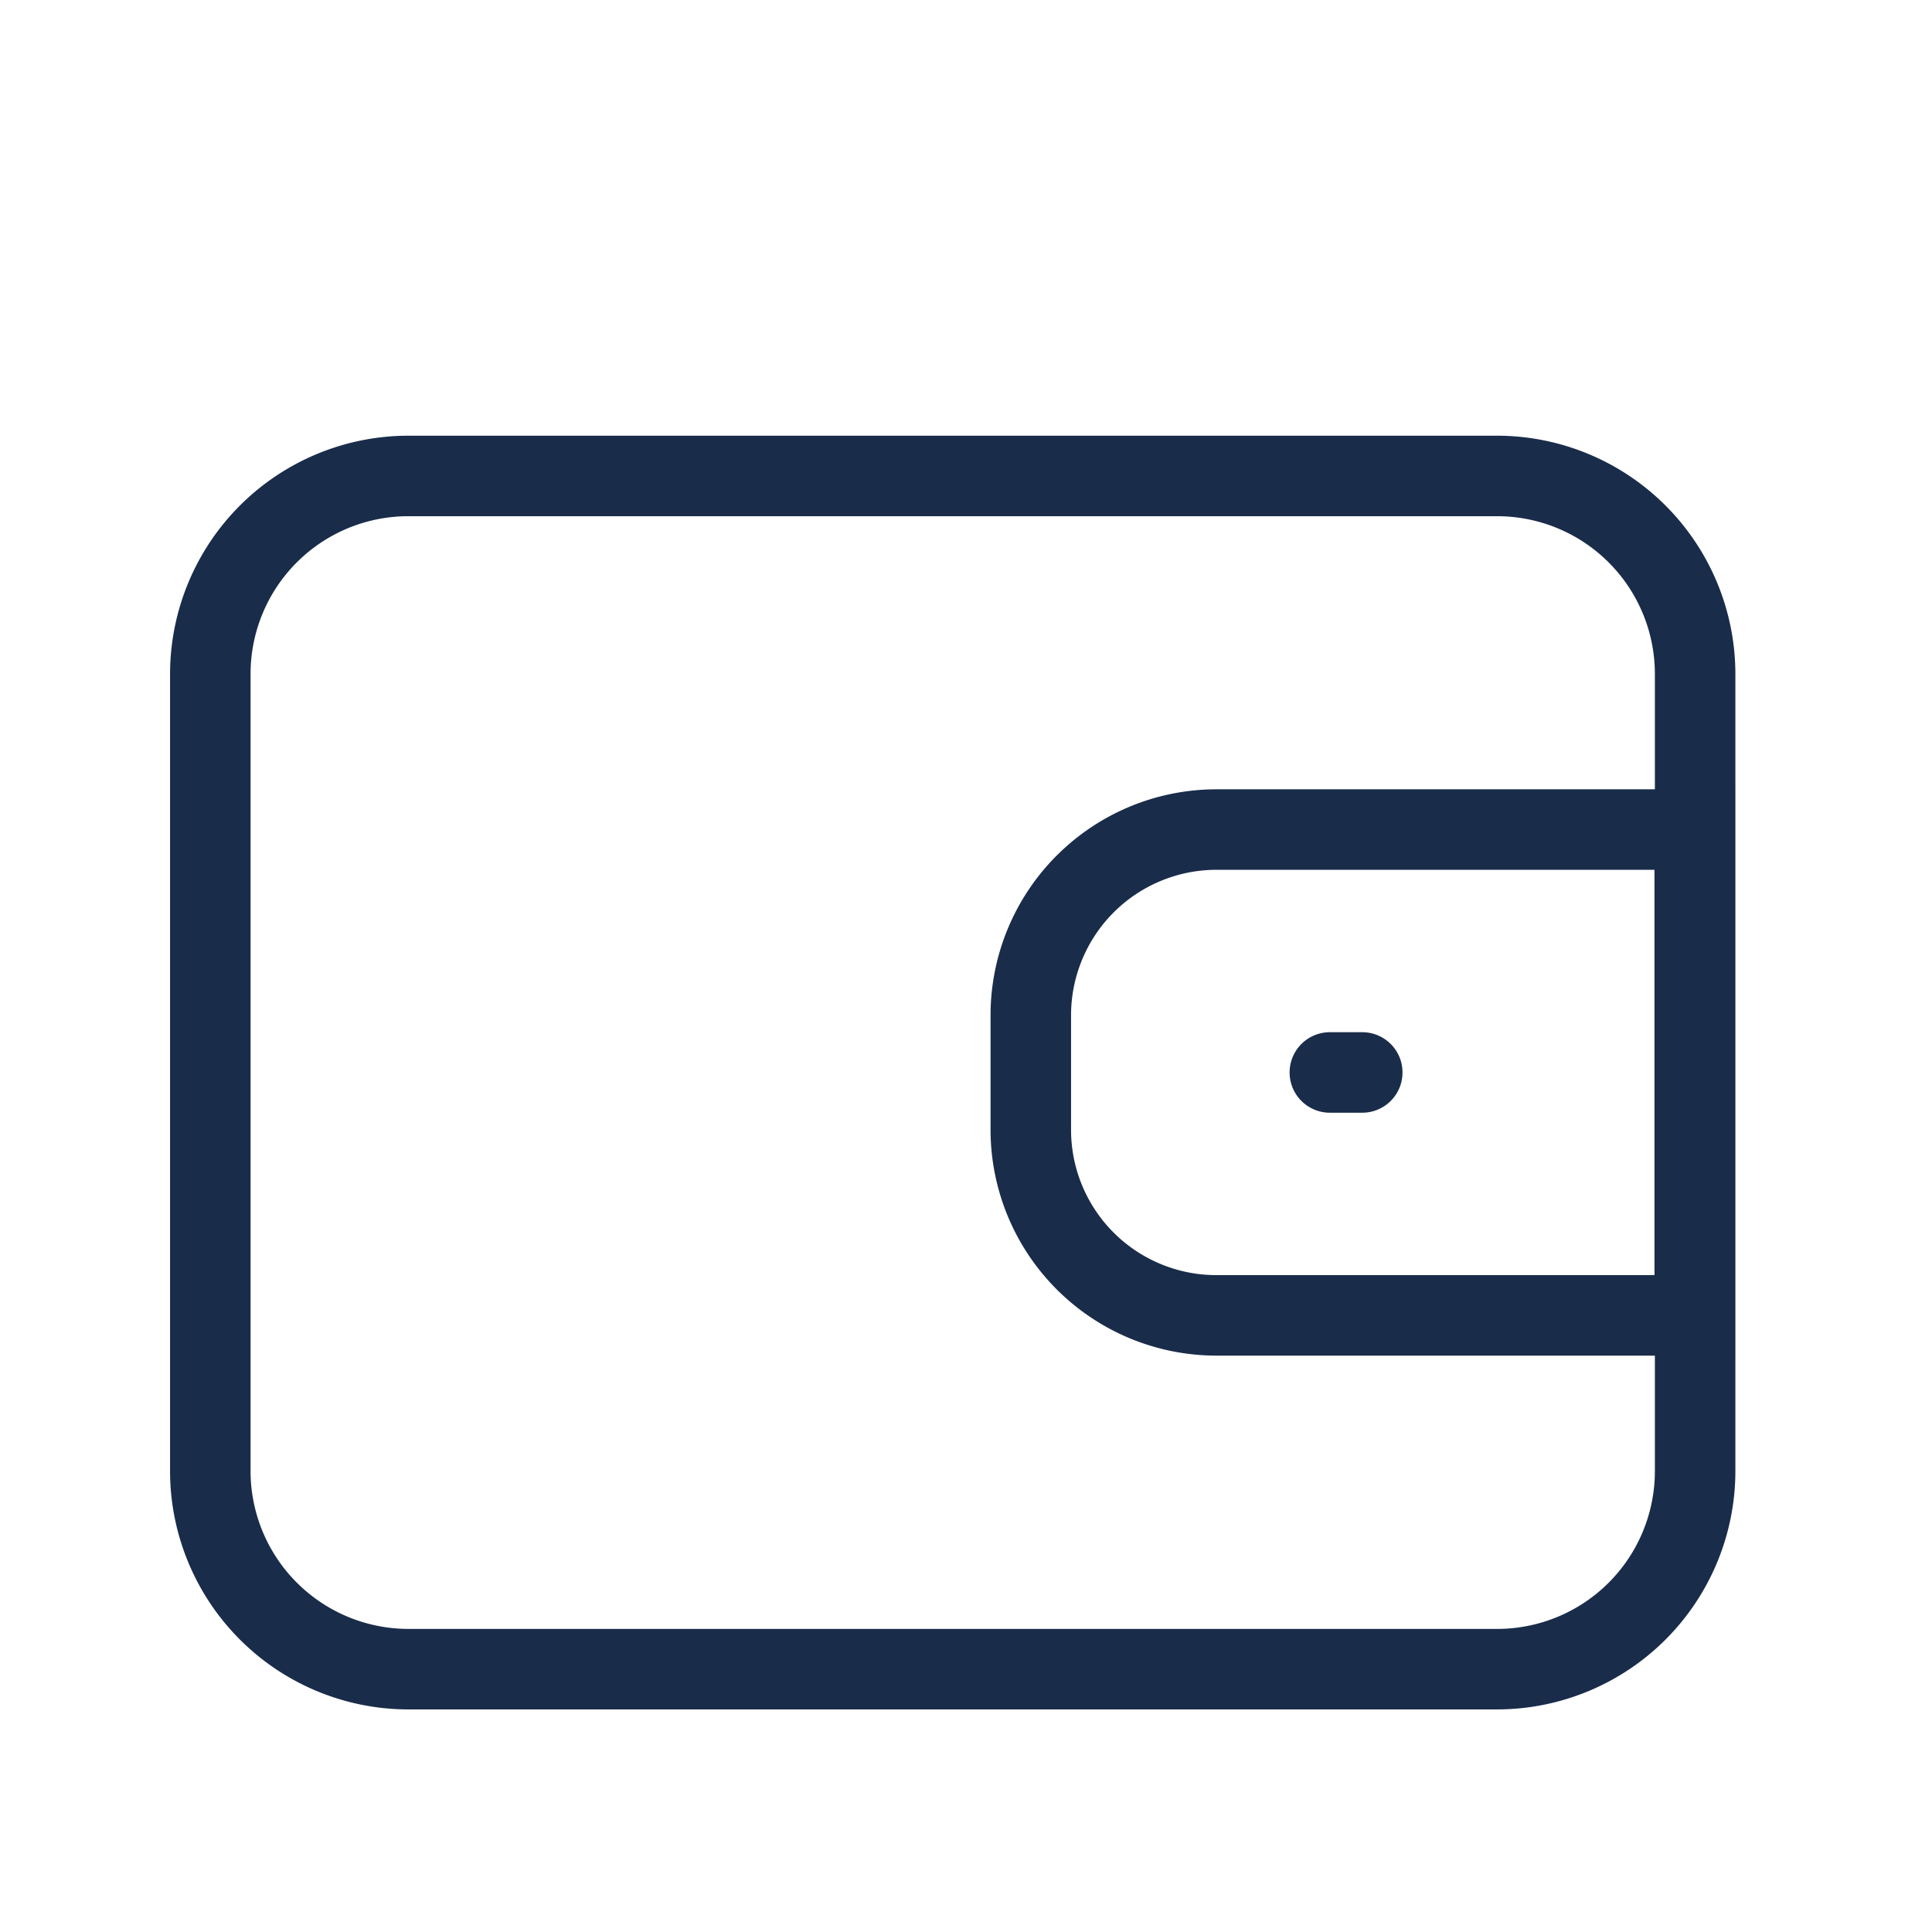
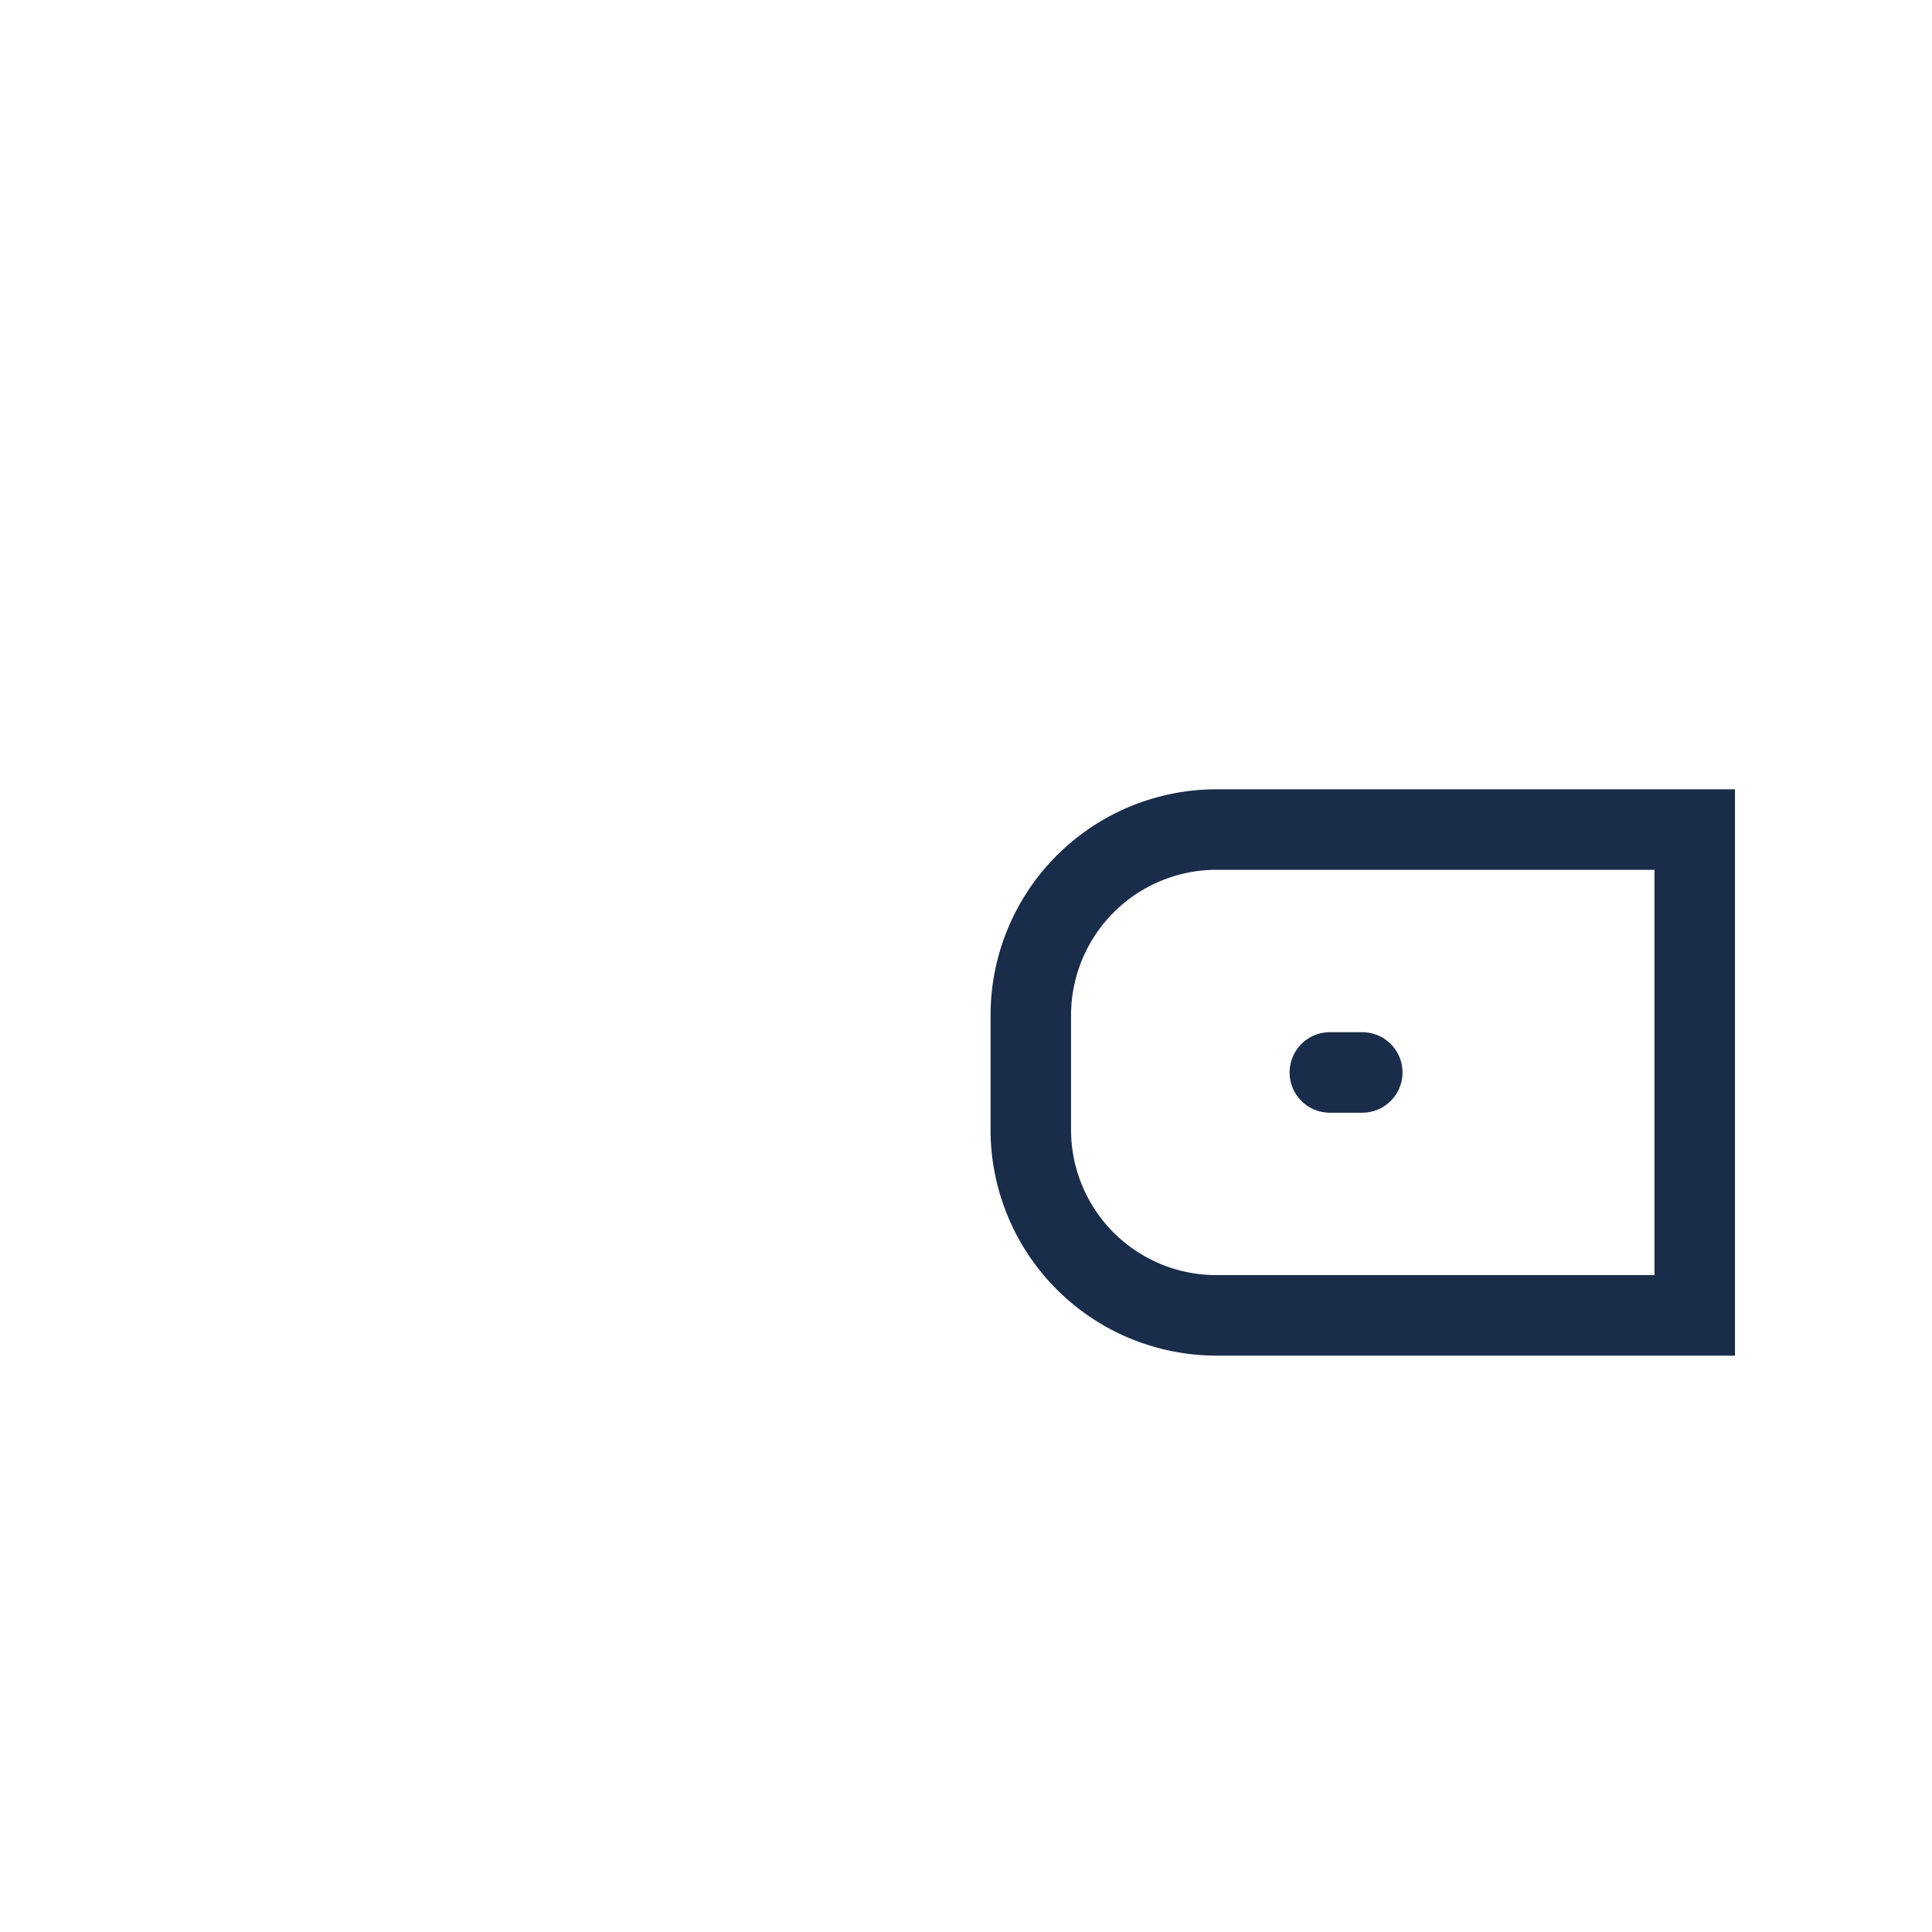
<svg xmlns="http://www.w3.org/2000/svg" id="Layer_1" data-name="Layer 1" viewBox="0 0 96 96">
  <defs>
    <style>.cls-1{fill:#192c4a;}</style>
  </defs>
  <path class="cls-1" d="M67.69,55.29H66.08a2,2,0,0,1,0-4h1.61a2,2,0,0,1,0,4Z" />
  <path class="cls-1" d="M86.21,67.36H60.44A11.23,11.23,0,0,1,49.22,56.14v-5.7A11.23,11.23,0,0,1,60.44,39.22H86.21ZM60.44,43.22a7.23,7.23,0,0,0-7.22,7.22v5.7a7.22,7.22,0,0,0,7.22,7.22H82.21V43.22Z" />
-   <path class="cls-1" d="M74.4,84.94H20.29A11.85,11.85,0,0,1,8.45,73.1V33.48A11.85,11.85,0,0,1,20.29,21.65H74.4A11.85,11.85,0,0,1,86.23,33.48V73.1A11.85,11.85,0,0,1,74.4,84.94ZM20.29,25.65a7.84,7.84,0,0,0-7.84,7.83V73.1a7.85,7.85,0,0,0,7.84,7.84H74.4a7.84,7.84,0,0,0,7.83-7.84V33.48a7.84,7.84,0,0,0-7.83-7.83Z" />
</svg>